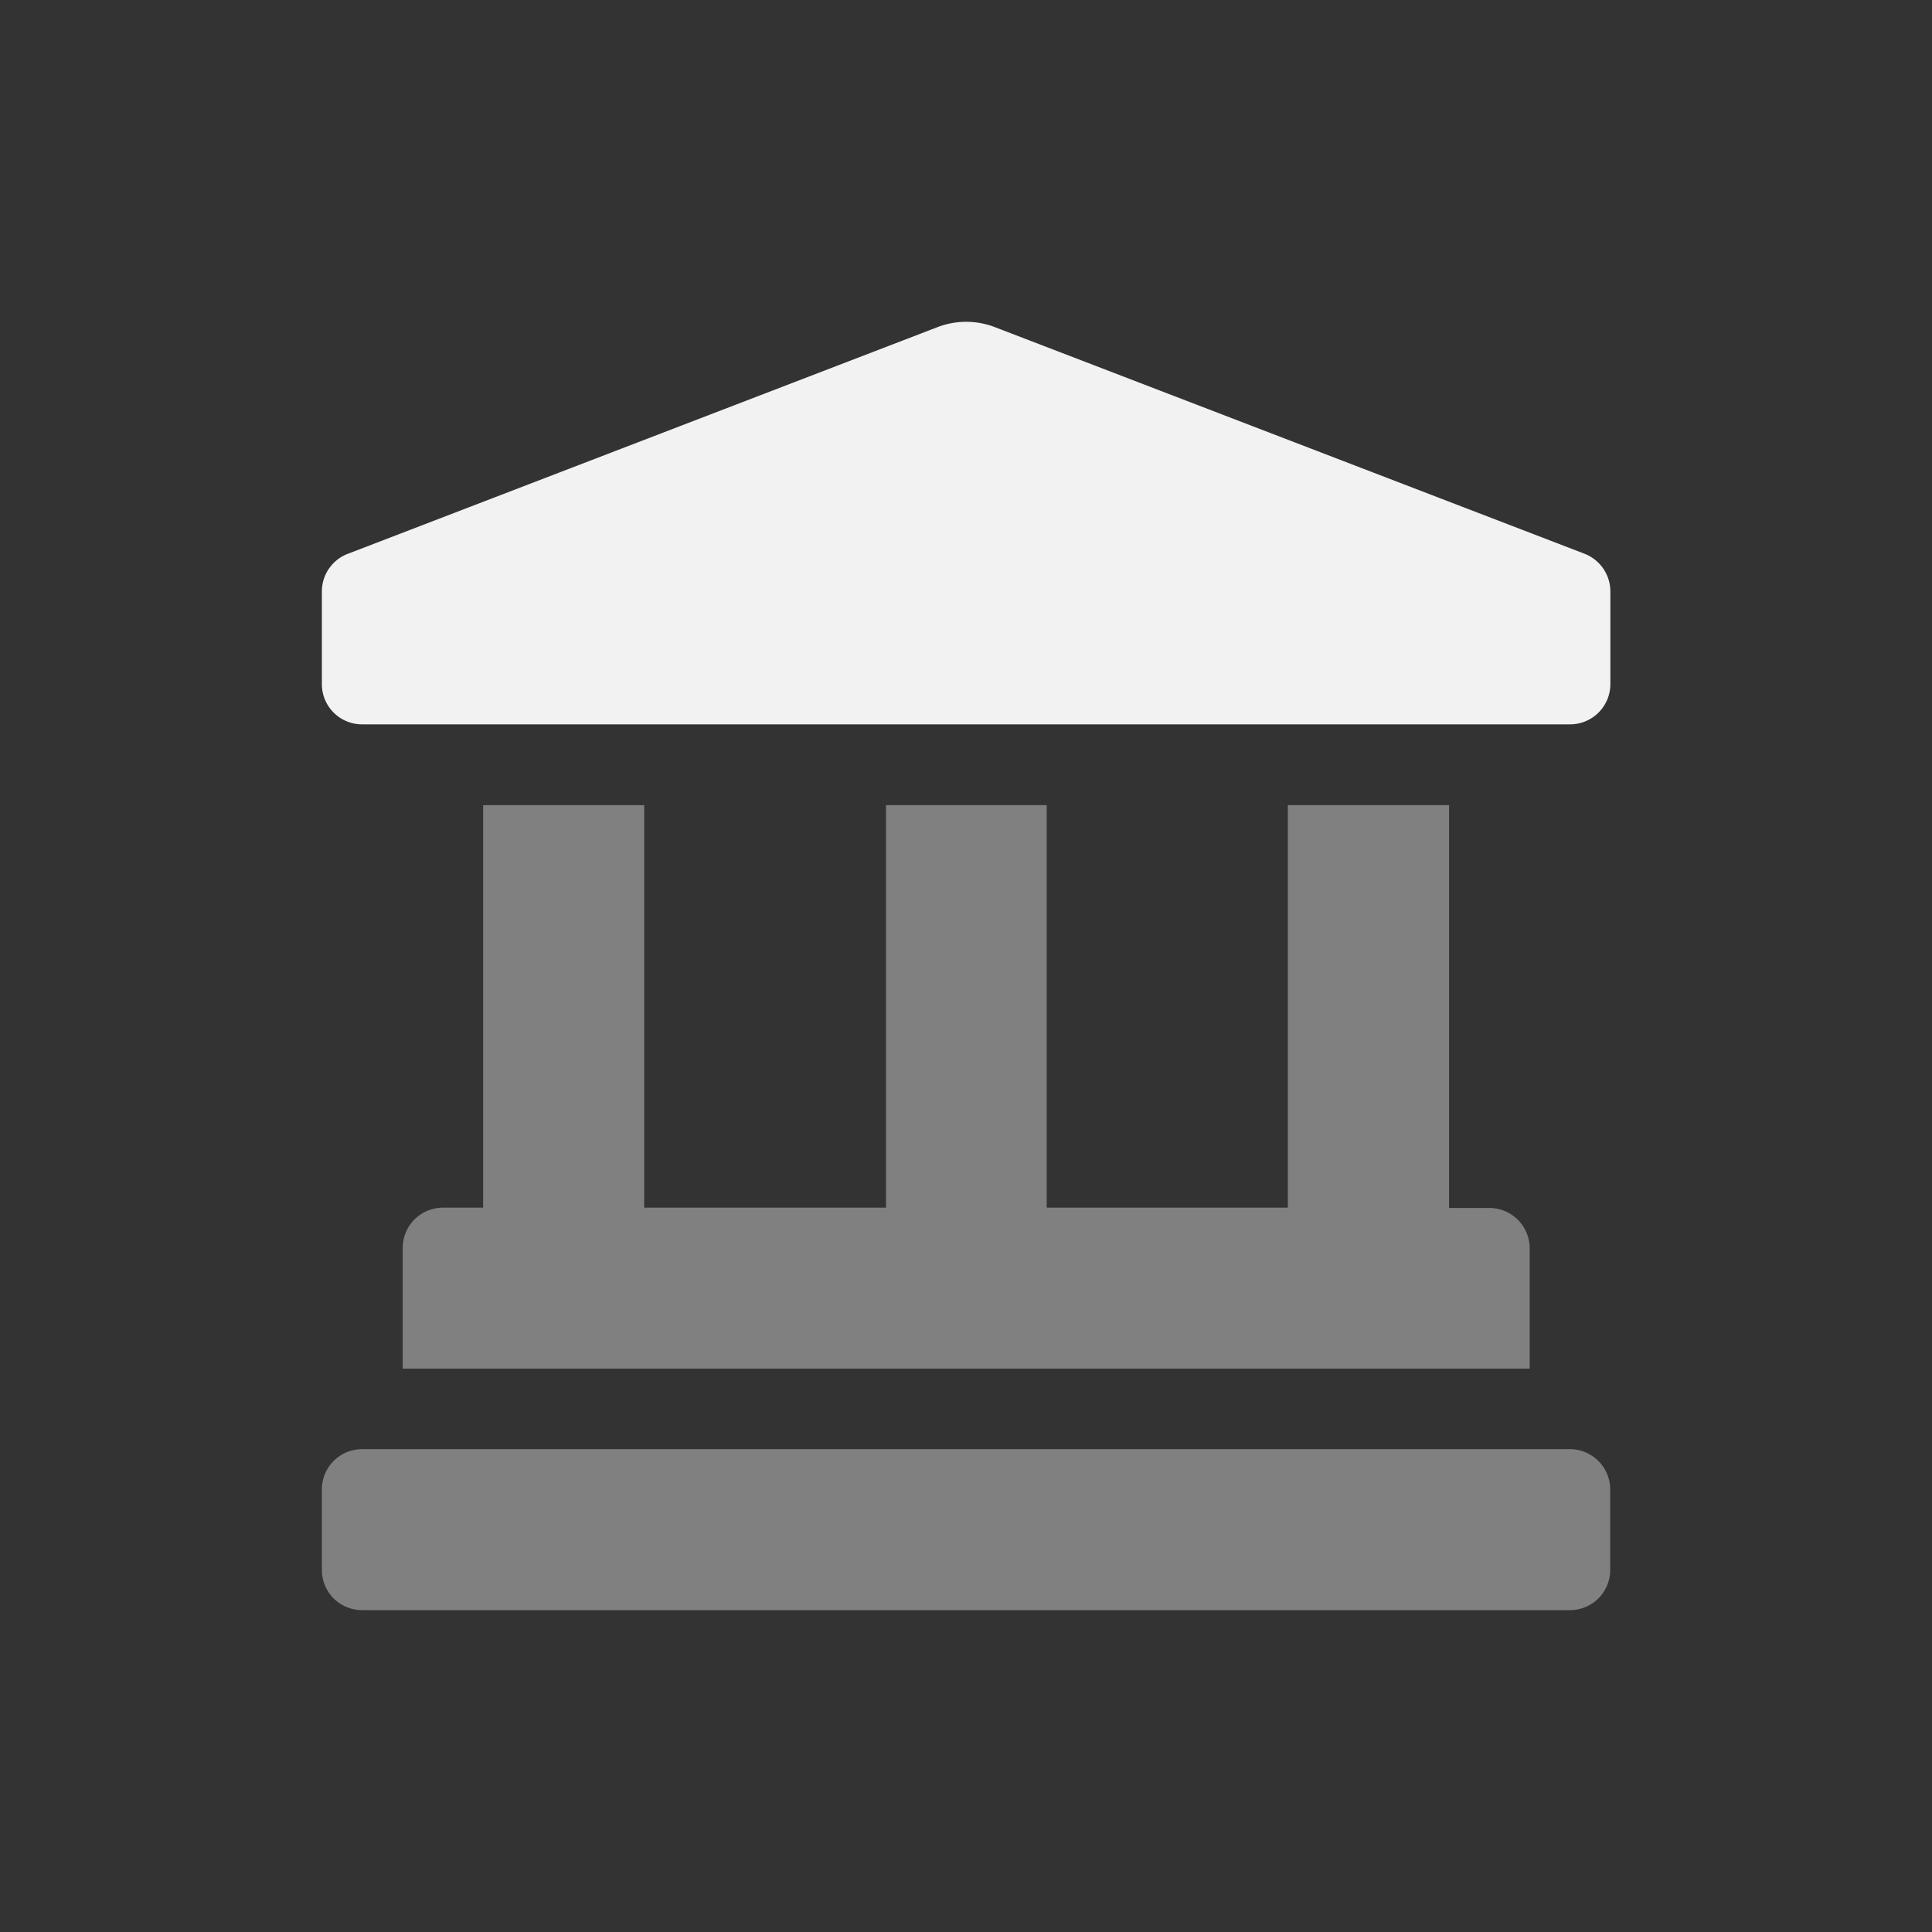
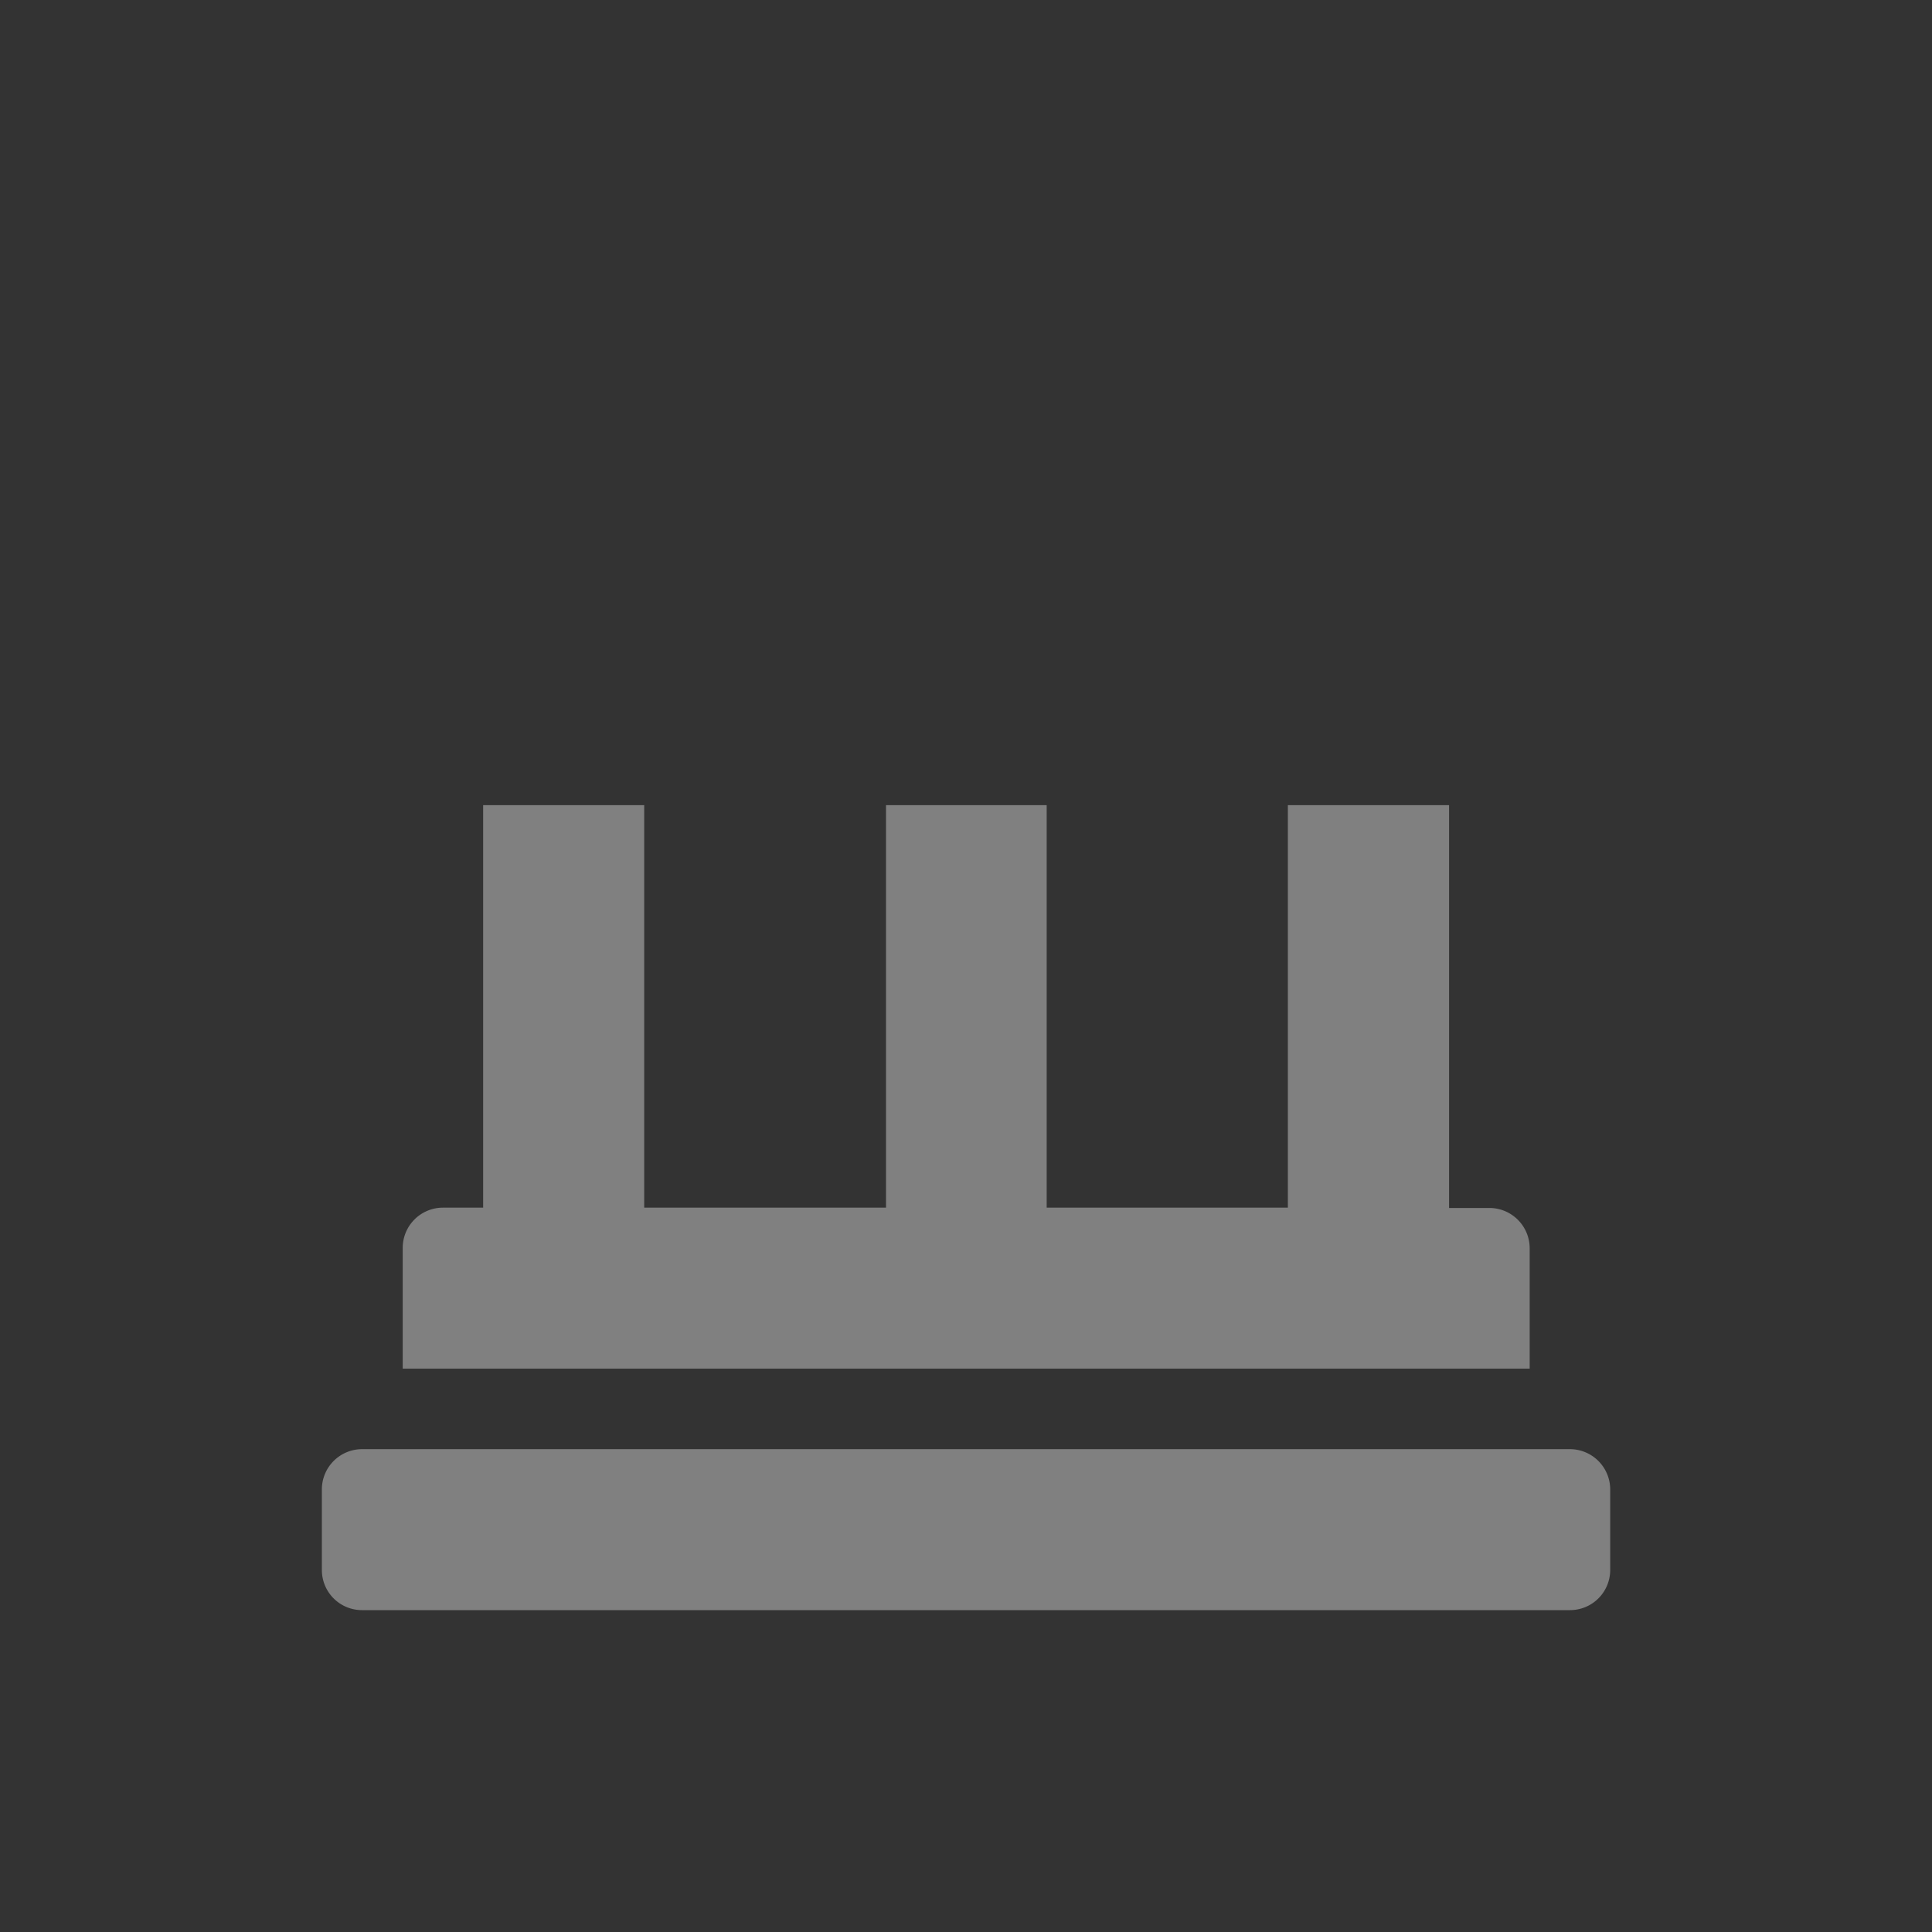
<svg xmlns="http://www.w3.org/2000/svg" id="e270d63d-24a1-4185-97f3-834abd5650f9" data-name="Capa 1" viewBox="0 0 250 250">
  <rect x="0" y="0" width="250" height="250" fill="#333333" stroke="none" />
  <defs>
    <style>.a585819a-c446-4009-9cc1-eca3d645144b,.bbdd7e30-d9c8-4b3a-b029-301175465484{fill:#f2f2f2;isolation:isolate;}.a585819a-c446-4009-9cc1-eca3d645144b{opacity:0.4;}</style>
  </defs>
  <path class="a585819a-c446-4009-9cc1-eca3d645144b" d="M203.15,187.52H46.9a5.21,5.21,0,0,0-5.25,5.17v10.46a5.19,5.19,0,0,0,5.2,5.2h156.3a5.2,5.2,0,0,0,5.21-5.19h0V192.73A5.22,5.22,0,0,0,203.15,187.52Zm-5.21-26a5.22,5.22,0,0,0-5.21-5.21h-5.22V104.19H166.65v52.08H135.44V104.19H114.65v52.08H83.36V104.19H62.52v52.08h-5.2a5.21,5.21,0,0,0-5.21,5.21h0V177.1H197.94Z" />
-   <path class="bbdd7e30-d9c8-4b3a-b029-301175465484" d="M45.07,71.64l76.3-29.33a10.34,10.34,0,0,1,7.31,0L205,71.64a5.24,5.24,0,0,1,3.38,4.88v12a5.21,5.21,0,0,1-5.21,5.21H46.9a5.2,5.2,0,0,1-5.25-5.17h0v-12A5.21,5.21,0,0,1,45.07,71.64Z" />
</svg>